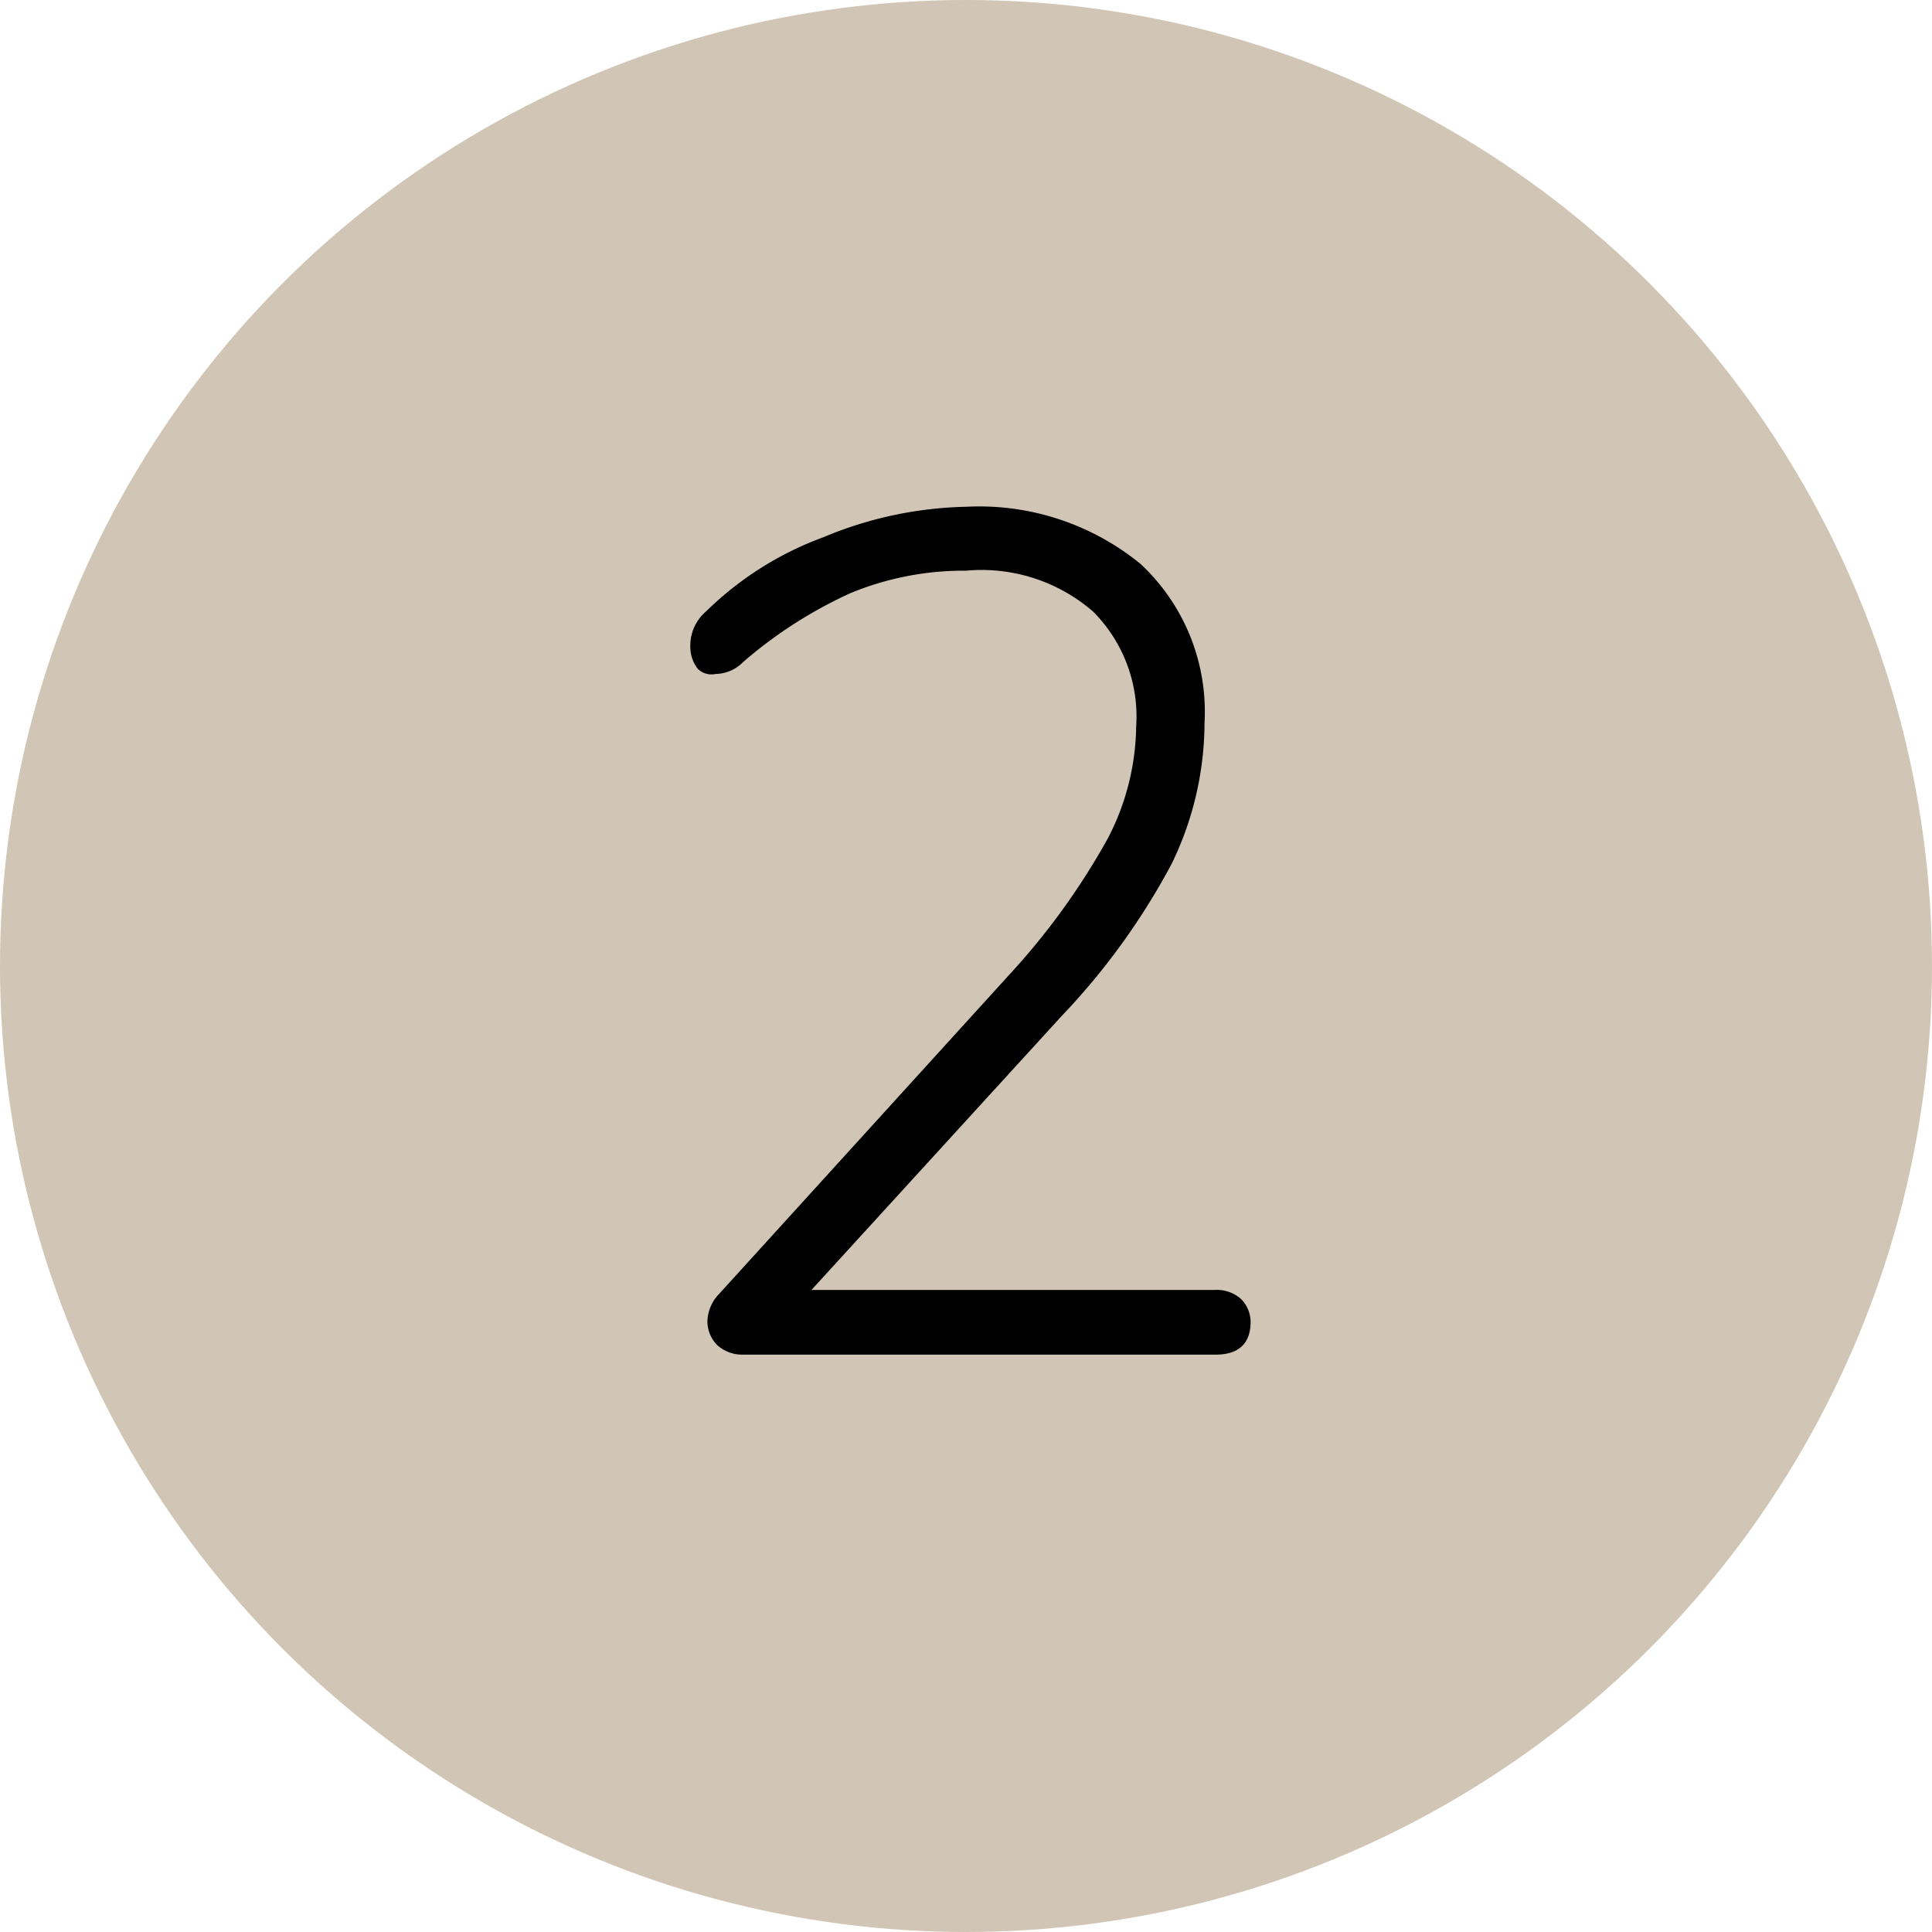
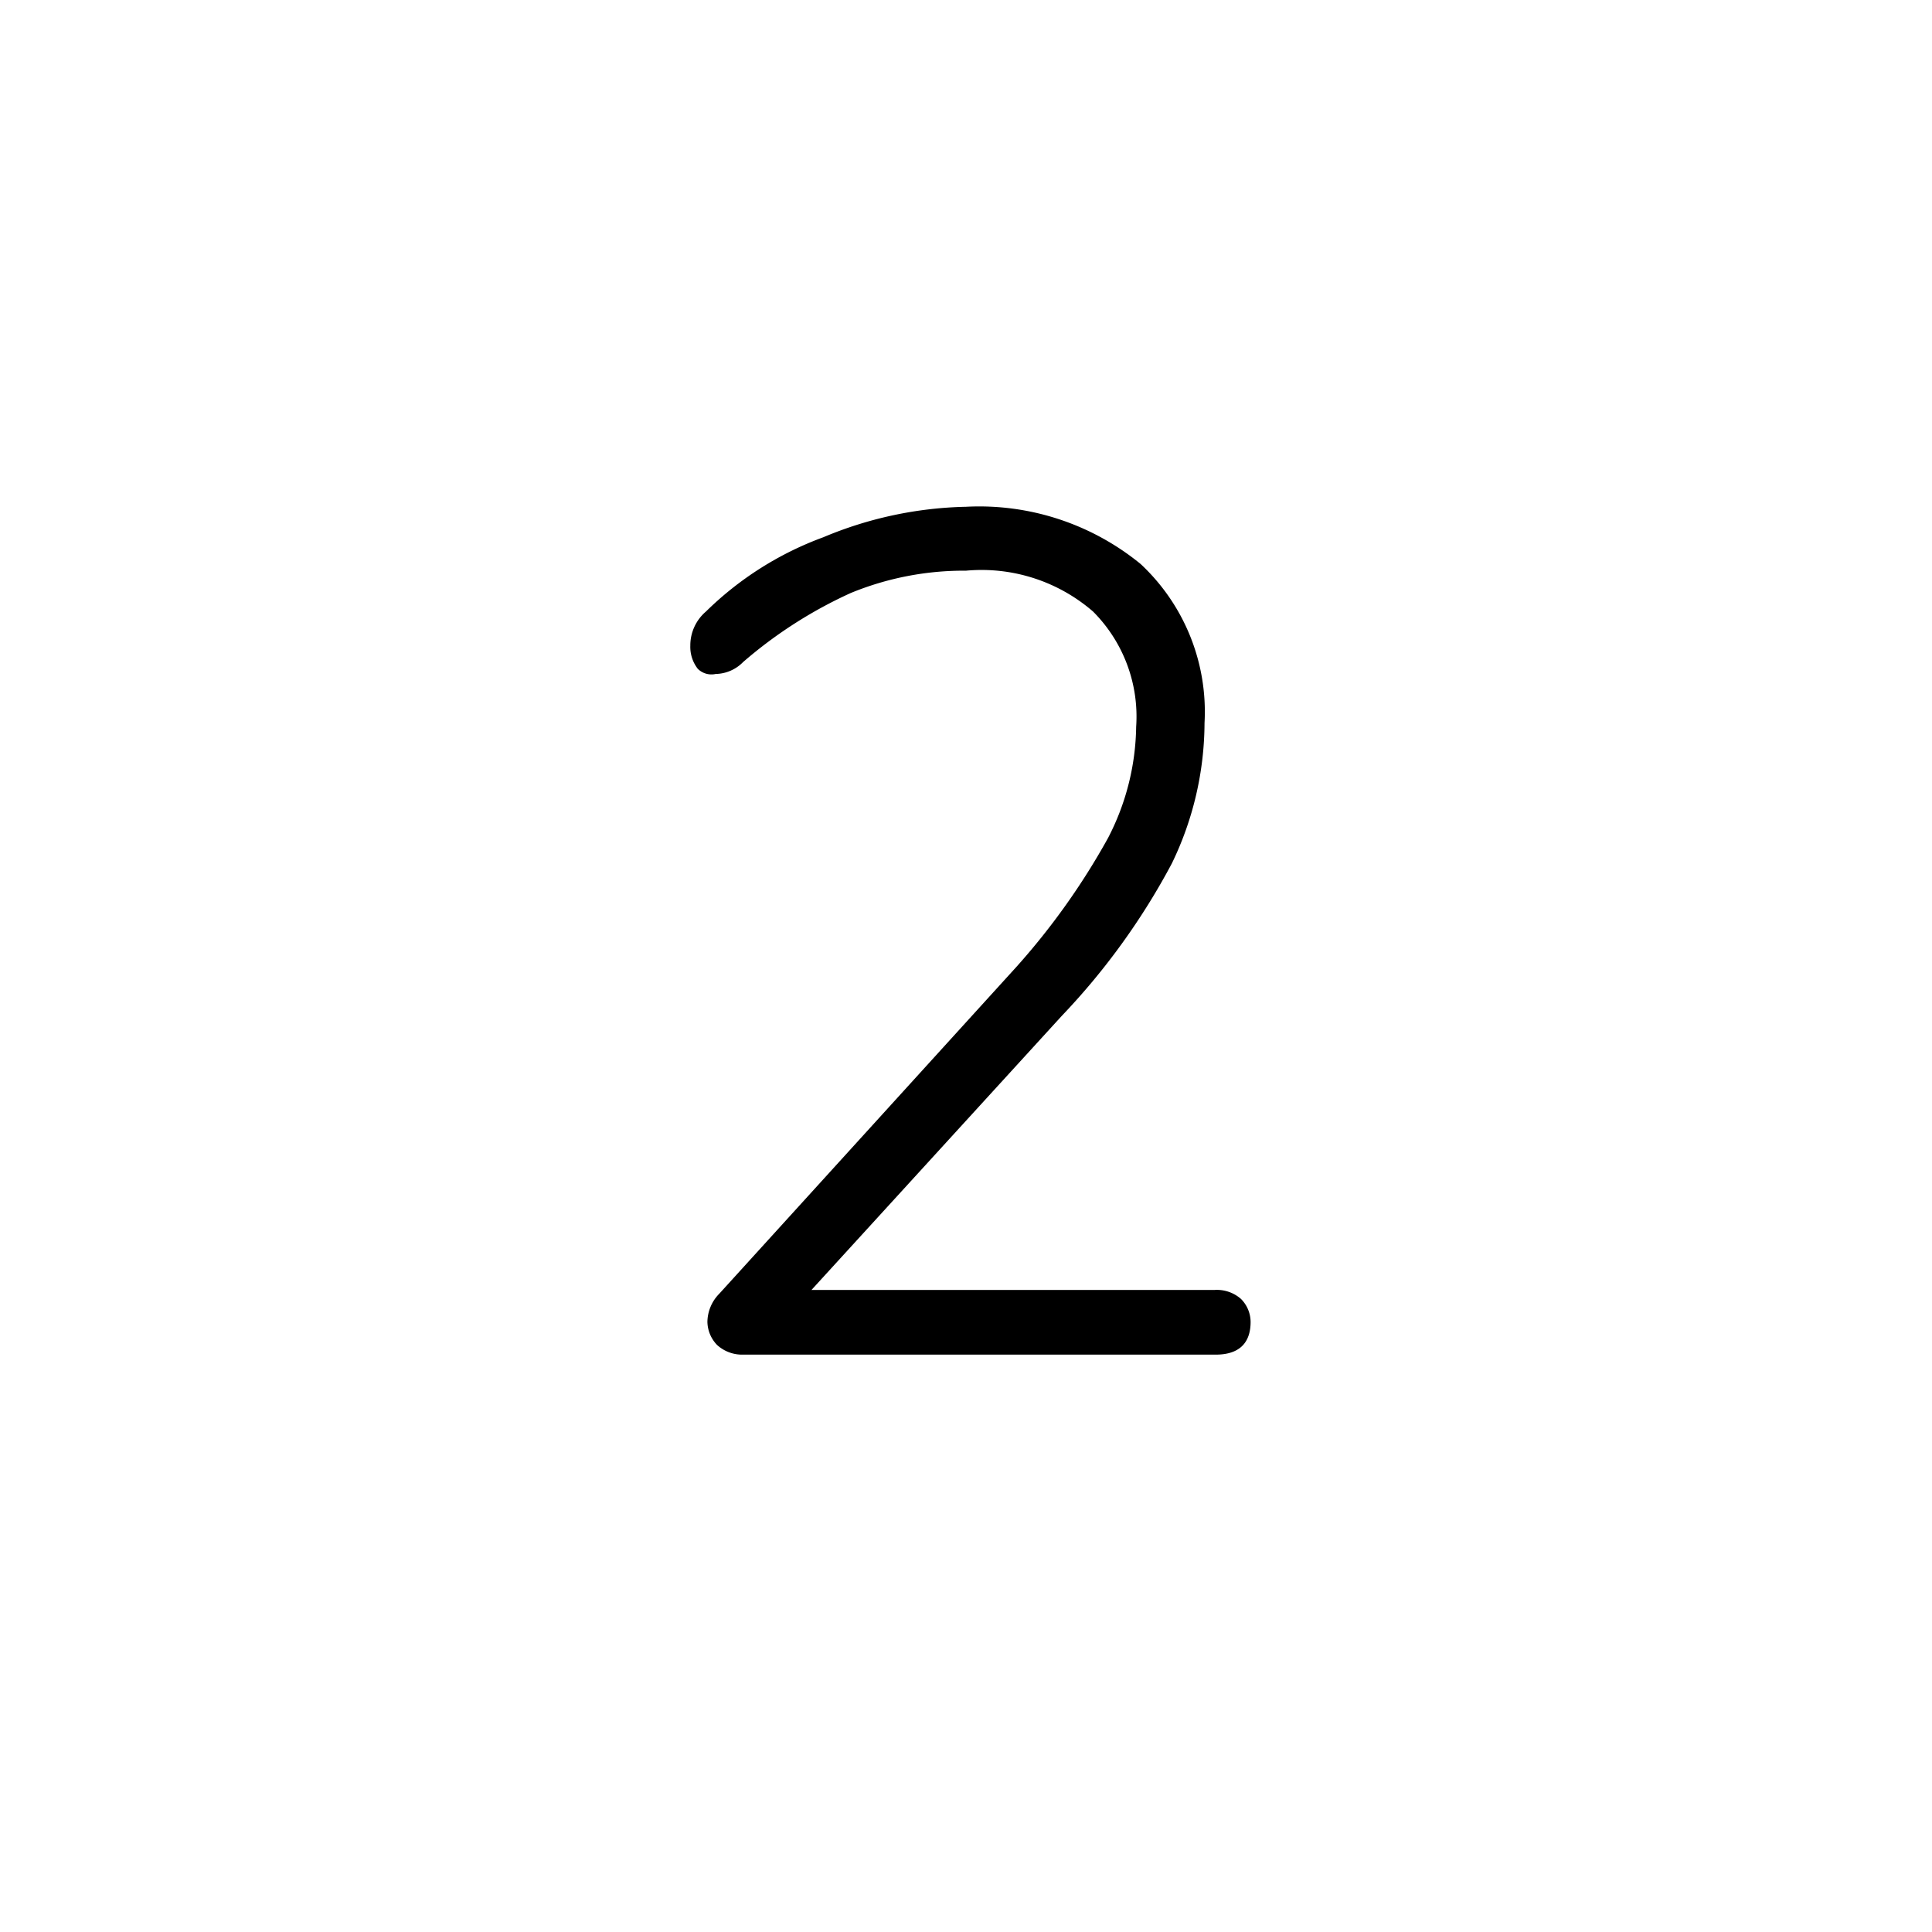
<svg xmlns="http://www.w3.org/2000/svg" viewBox="0 0 26 26">
  <defs>
    <style>.cls-1{fill:#d1c6b5;}</style>
  </defs>
  <g id="Layer_2" data-name="Layer 2">
    <g id="Layer_1-2" data-name="Layer 1">
-       <circle class="cls-1" cx="13" cy="13" r="13" />
      <path d="M16.7,17.48a.44.44,0,0,1,.13.31c0,.29-.16.44-.47.44H10a.5.5,0,0,1-.35-.13.46.46,0,0,1-.13-.31.55.55,0,0,1,.16-.38l4-4.4a9.46,9.46,0,0,0,1.23-1.73,3.34,3.34,0,0,0,.38-1.5,2,2,0,0,0-.58-1.55A2.29,2.29,0,0,0,13,7.68a4,4,0,0,0-1.55.3A6,6,0,0,0,10,8.91a.53.53,0,0,1-.37.16A.26.26,0,0,1,9.39,9a.48.48,0,0,1-.1-.31.6.6,0,0,1,.21-.46,4.43,4.43,0,0,1,1.58-1A5.22,5.22,0,0,1,13,6.82a3.43,3.43,0,0,1,2.35.77,2.72,2.72,0,0,1,.86,2.14,4.36,4.36,0,0,1-.44,1.89,9.27,9.27,0,0,1-1.48,2.05l-3.37,3.69h5.42A.49.49,0,0,1,16.7,17.48Z" />
    </g>
  </g>
</svg>